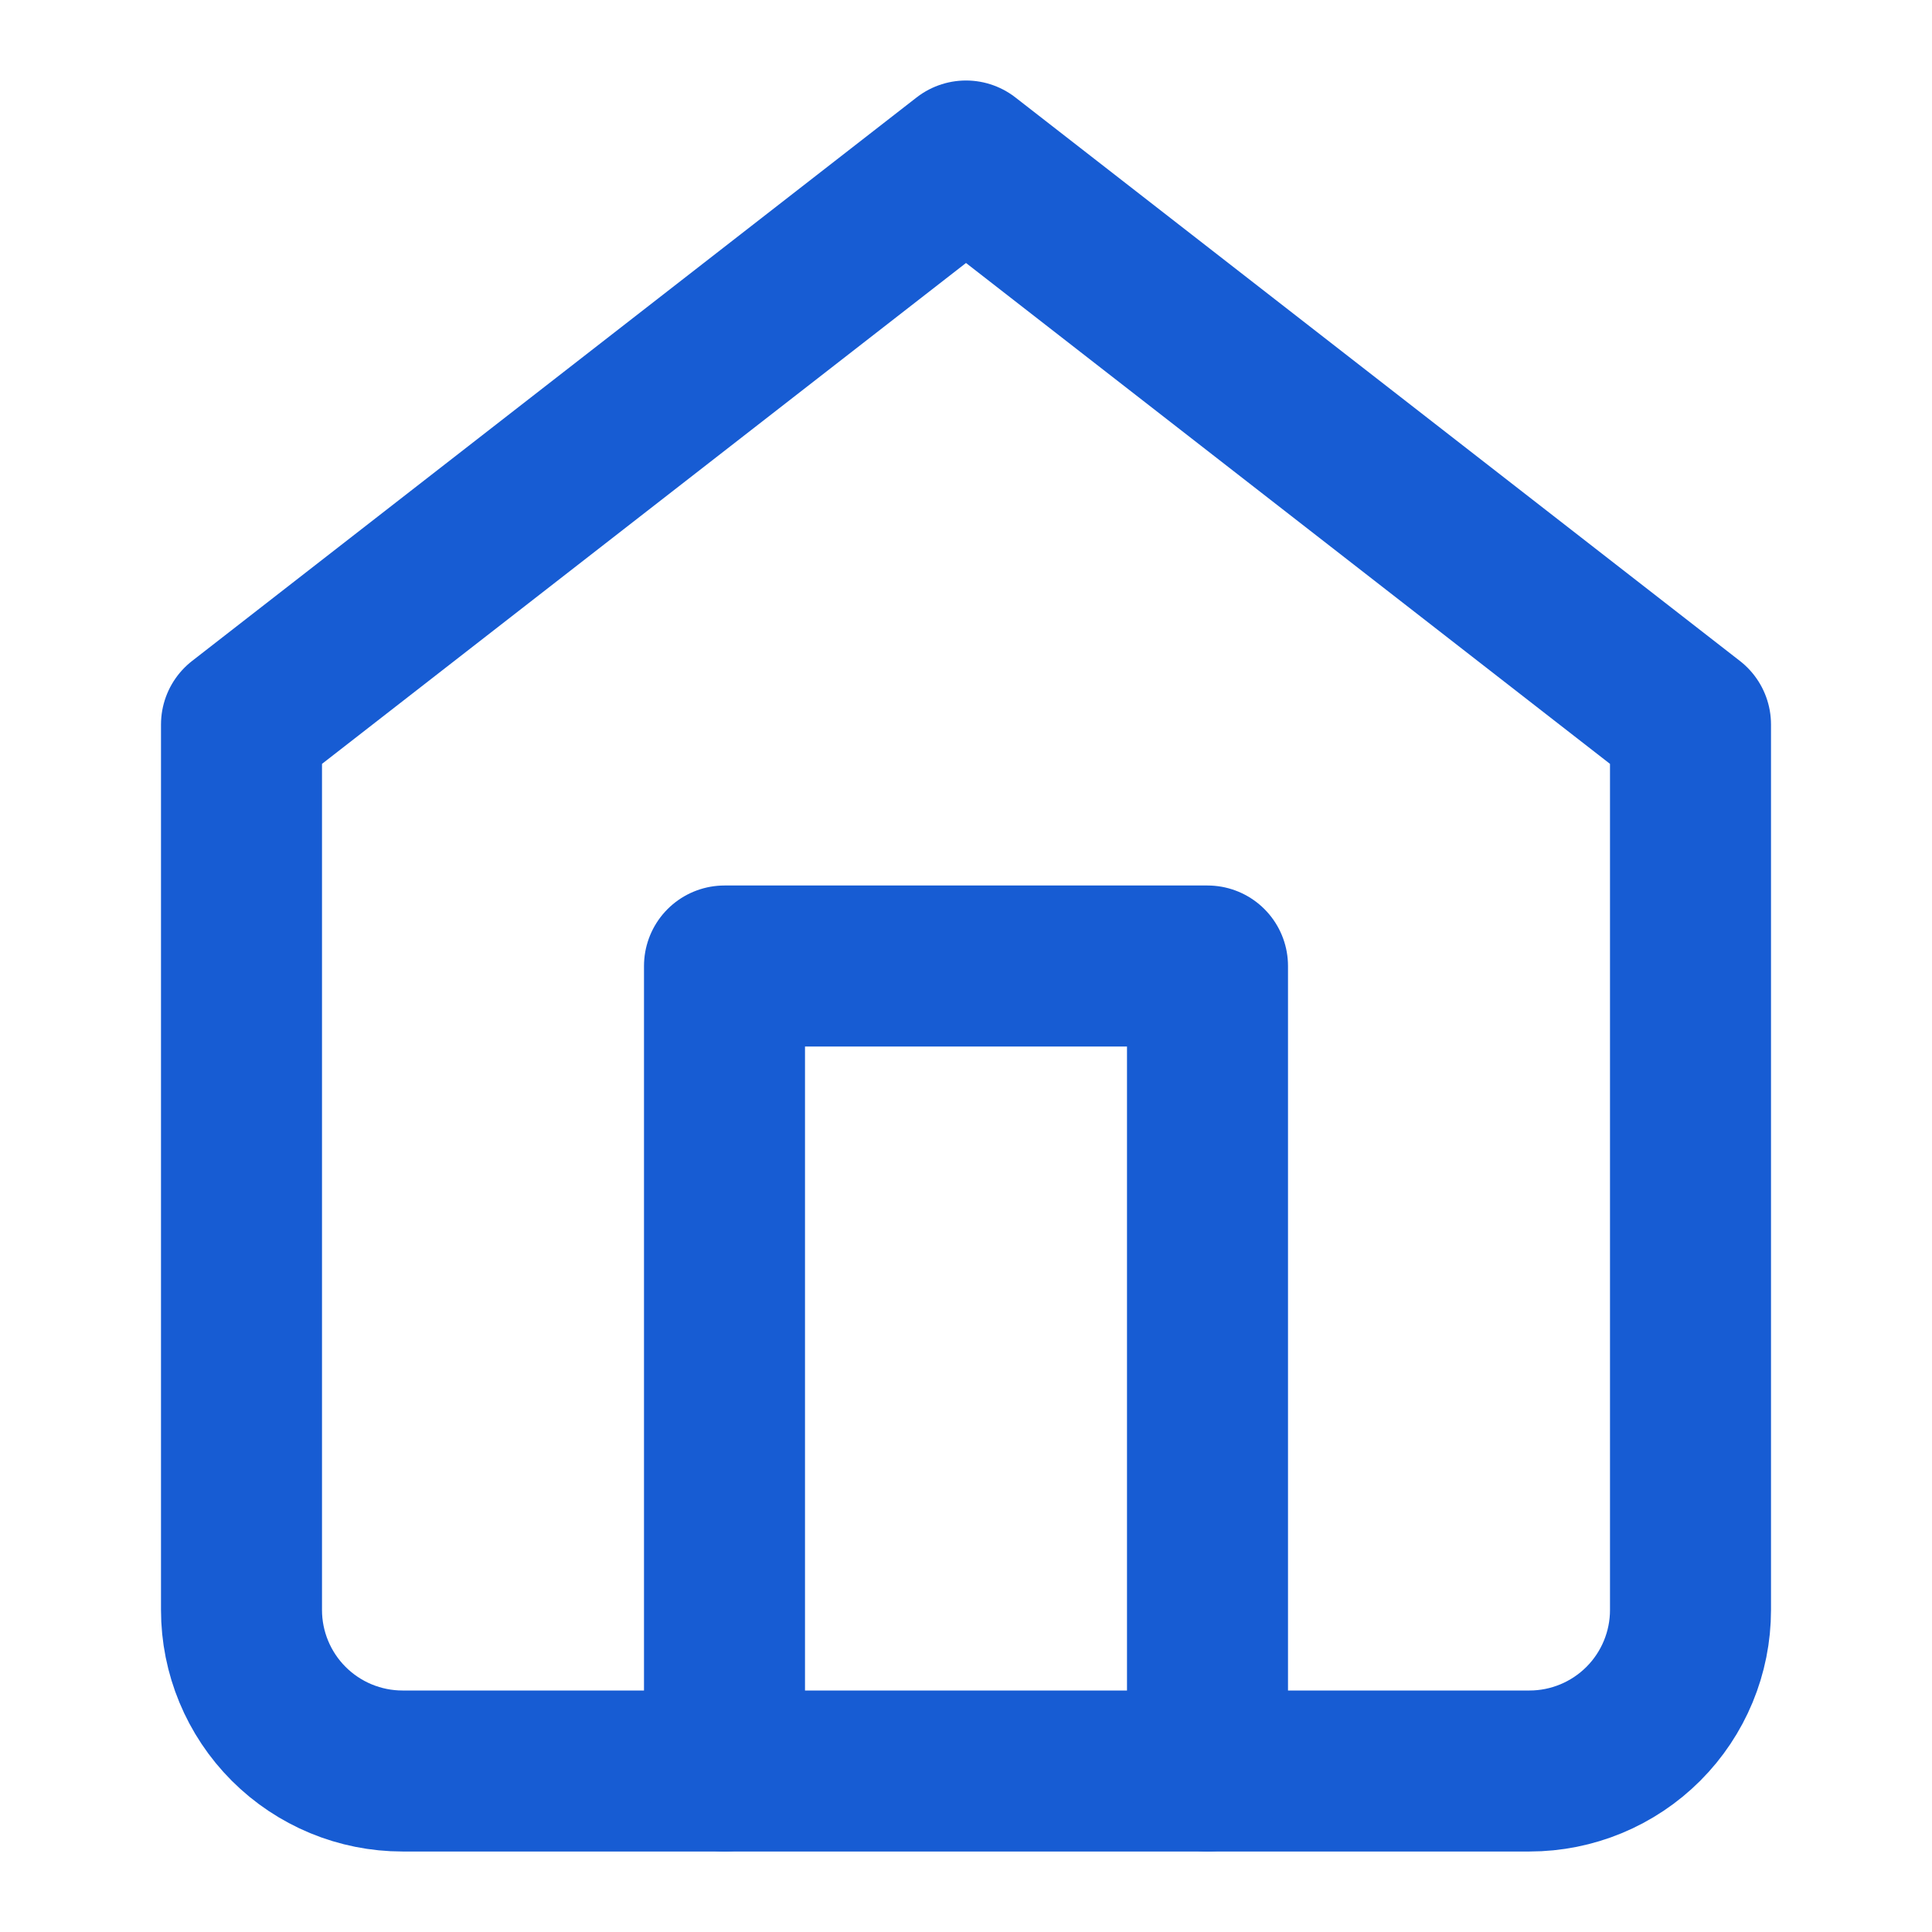
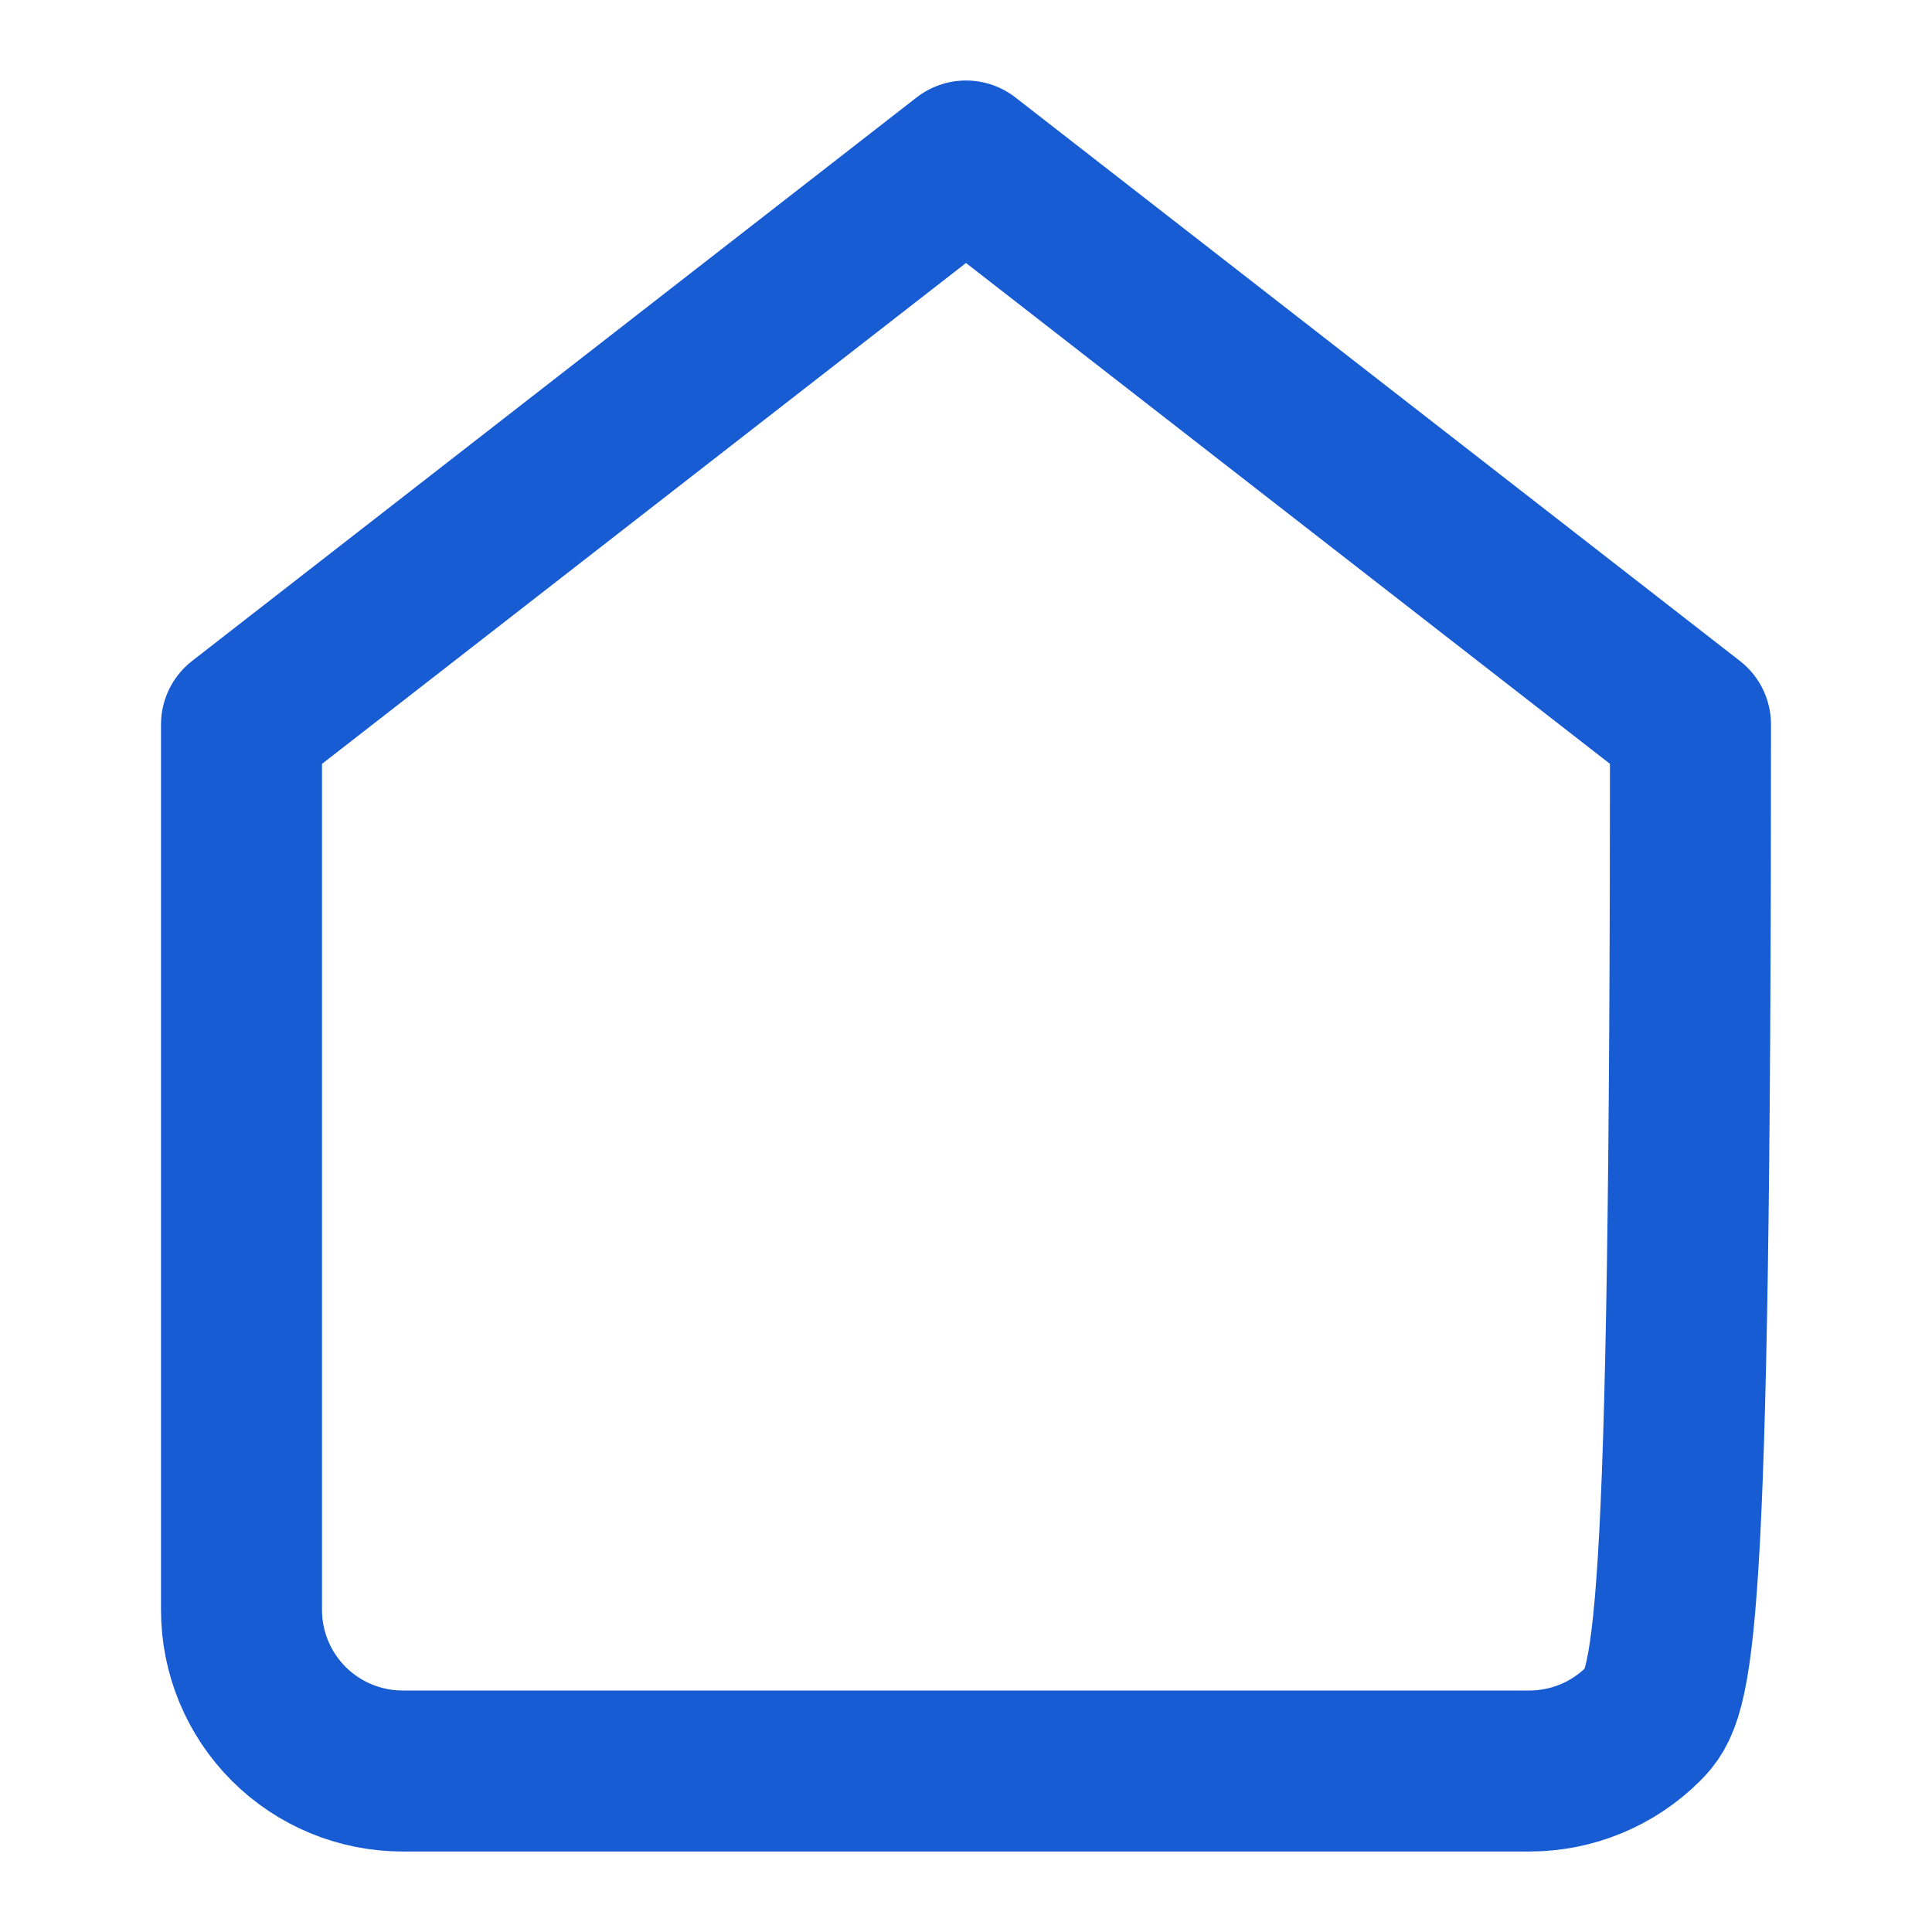
<svg xmlns="http://www.w3.org/2000/svg" width="24" height="24" viewBox="0 0 24 24" fill="none">
-   <path d="M3 9L12 2L21 9V20C21 20.53 20.789 21.039 20.414 21.414C20.039 21.789 19.53 22 19 22H5C4.47 22 3.961 21.789 3.586 21.414C3.211 21.039 3 20.53 3 20V9Z" stroke="#175CD3 " stroke-width="2" stroke-linecap="round" stroke-linejoin="round" />
-   <path d="M9 22V12H15V22" stroke="#175CD3 " stroke-width="2" stroke-linecap="round" stroke-linejoin="round" />
+   <path d="M3 9L12 2L21 9C21 20.53 20.789 21.039 20.414 21.414C20.039 21.789 19.53 22 19 22H5C4.47 22 3.961 21.789 3.586 21.414C3.211 21.039 3 20.53 3 20V9Z" stroke="#175CD3 " stroke-width="2" stroke-linecap="round" stroke-linejoin="round" />
</svg>